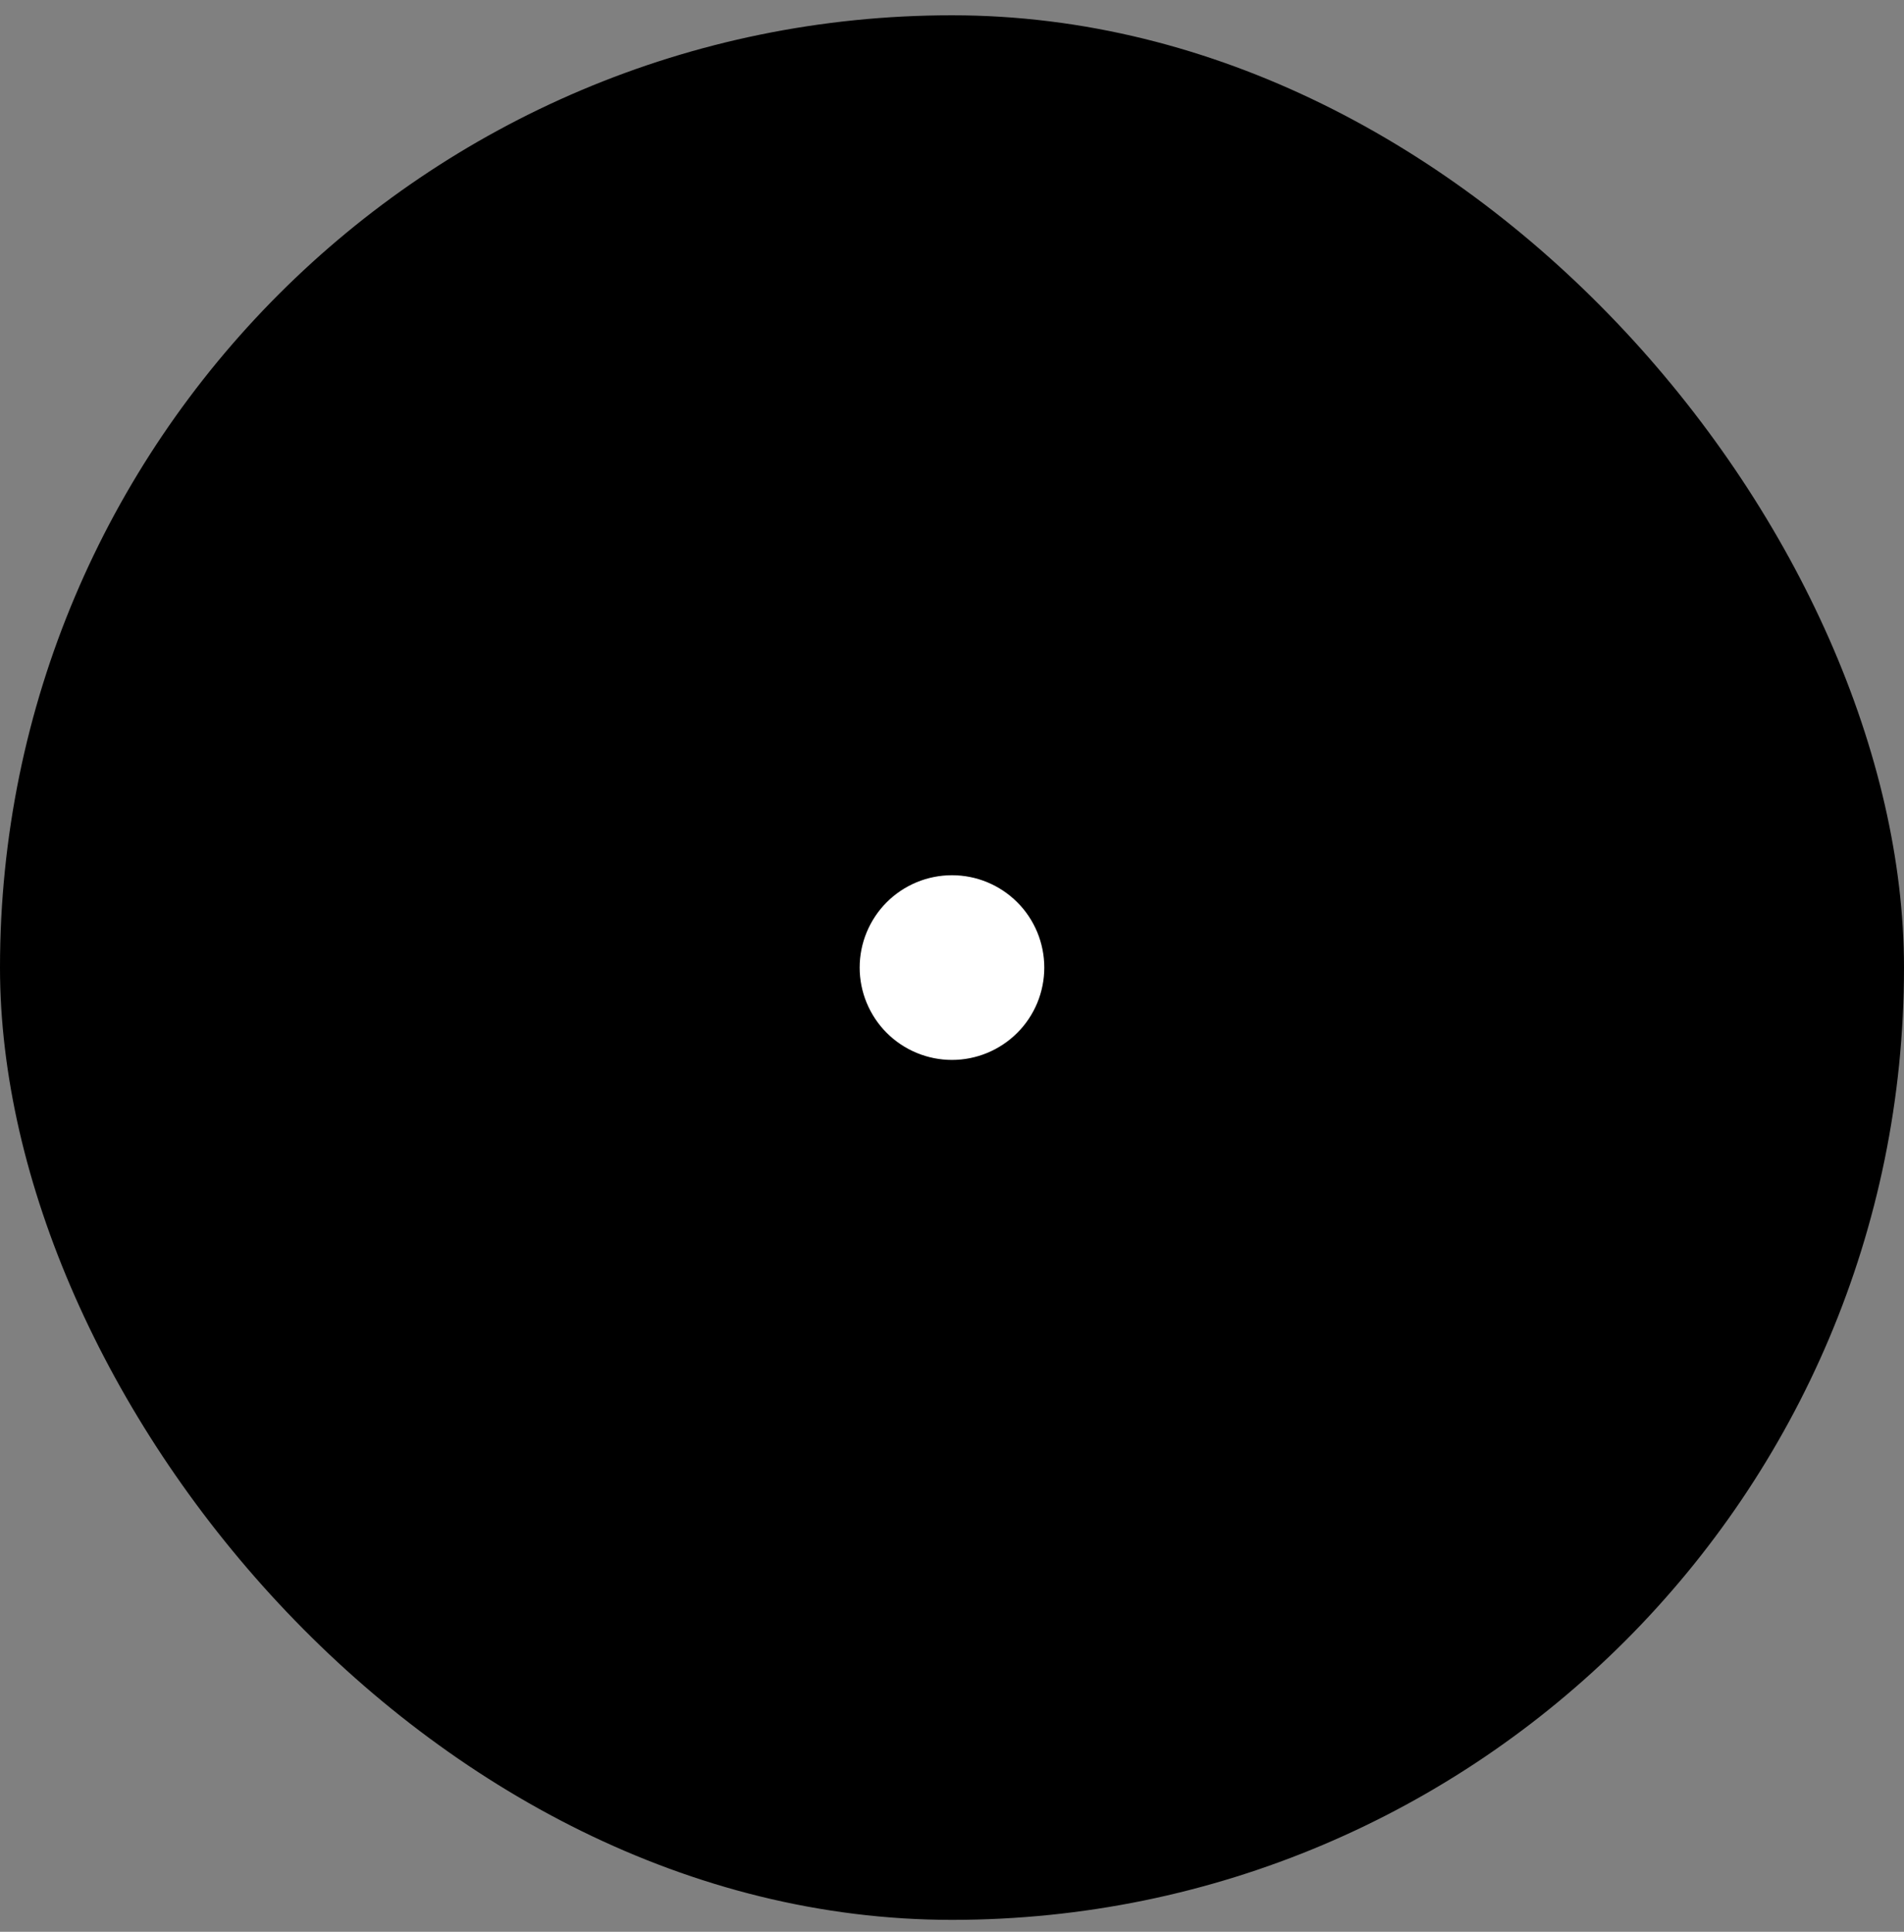
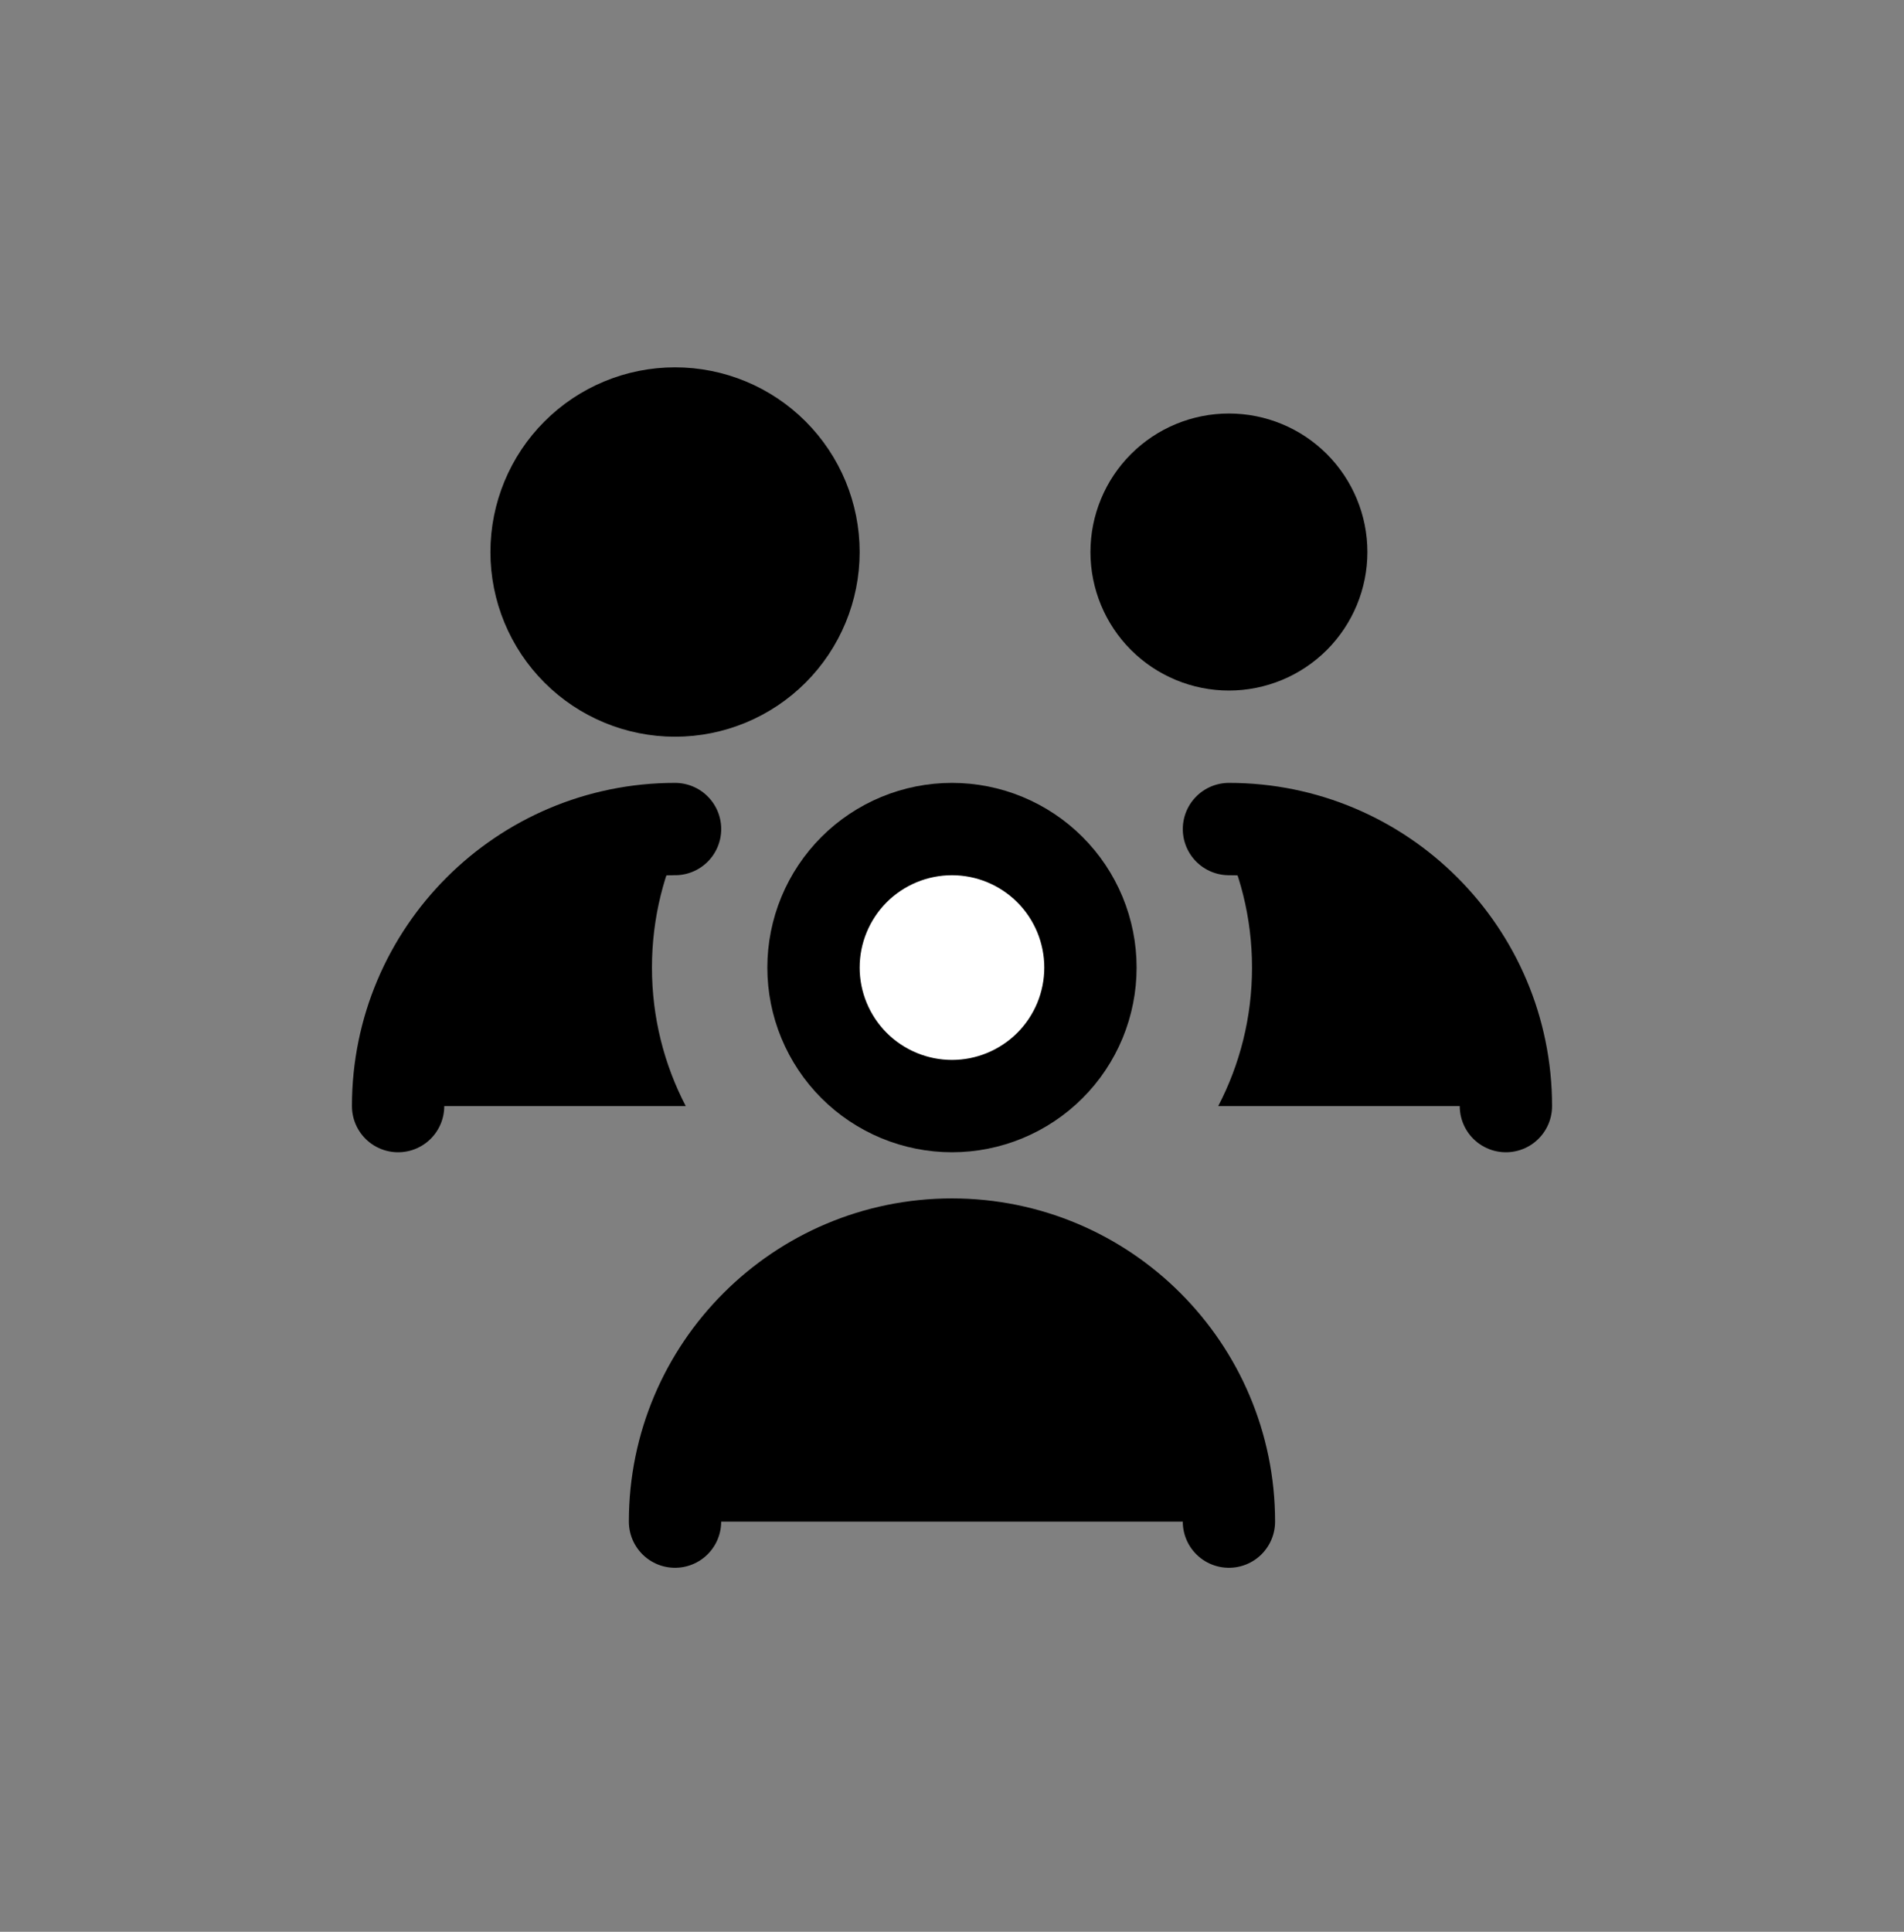
<svg xmlns="http://www.w3.org/2000/svg" width="70" height="71" viewBox="0 0 70 71" fill="none">
  <rect x="0" y="0" width="70" height="71" fill="#808080" stroke="none" />
-   <rect y="0.562" width="70" height="70" rx="35" fill="#FC776D" style="fill:#FC776D;fill:color(display-p3 0.988 0.467 0.427);fill-opacity:1;" />
  <path d="M34.999 45.743C29.376 45.743 24.817 50.302 24.817 55.925H45.181C45.181 50.302 40.622 45.743 34.999 45.743Z" fill="#F94932" style="fill:#F94932;fill:color(display-p3 0.977 0.286 0.196);fill-opacity:1;" />
  <path d="M25.208 30.478C24.416 31.999 23.969 33.728 23.969 35.562C23.969 37.398 24.418 39.13 25.212 40.653H14.636C14.636 35.029 19.194 30.471 24.818 30.471C24.948 30.471 25.078 30.473 25.208 30.478Z" fill="#F94932" style="fill:#F94932;fill:color(display-p3 0.977 0.286 0.196);fill-opacity:1;" />
  <path d="M44.791 30.478C44.92 30.473 45.05 30.471 45.181 30.471C50.804 30.471 55.363 35.029 55.363 40.653H44.787C45.581 39.13 46.03 37.398 46.03 35.562C46.03 33.728 45.582 31.999 44.791 30.478Z" fill="#F94932" style="fill:#F94932;fill:color(display-p3 0.977 0.286 0.196);fill-opacity:1;" />
  <path d="M19.727 20.289C19.727 21.639 20.263 22.934 21.218 23.889C22.172 24.843 23.467 25.38 24.817 25.38C26.168 25.38 27.463 24.843 28.417 23.889C29.372 22.934 29.908 21.639 29.908 20.289C29.908 18.939 29.372 17.644 28.417 16.689C27.463 15.734 26.168 15.198 24.817 15.198C23.467 15.198 22.172 15.734 21.218 16.689C20.263 17.644 19.727 18.939 19.727 20.289Z" fill="#F94932" style="fill:#F94932;fill:color(display-p3 0.977 0.286 0.196);fill-opacity:1;" />
  <path d="M40.09 20.289C40.09 21.639 40.626 22.934 41.581 23.889C42.536 24.843 43.831 25.38 45.181 25.38C46.531 25.38 47.826 24.843 48.781 23.889C49.735 22.934 50.272 21.639 50.272 20.289C50.272 18.939 49.735 17.644 48.781 16.689C47.826 15.734 46.531 15.198 45.181 15.198C43.831 15.198 42.536 15.734 41.581 16.689C40.626 17.644 40.09 18.939 40.09 20.289Z" fill="#F94932" style="fill:#F94932;fill:color(display-p3 0.977 0.286 0.196);fill-opacity:1;" />
  <path d="M29.908 35.562C29.908 36.23 30.04 36.892 30.296 37.51C30.552 38.127 30.927 38.689 31.399 39.161C31.872 39.634 32.433 40.009 33.051 40.265C33.669 40.521 34.331 40.653 34.999 40.653C35.668 40.653 36.33 40.521 36.947 40.265C37.565 40.009 38.126 39.634 38.599 39.161C39.072 38.689 39.447 38.127 39.703 37.51C39.958 36.892 40.09 36.23 40.09 35.562C40.09 34.893 39.958 34.231 39.703 33.613C39.447 32.996 39.072 32.434 38.599 31.962C38.126 31.489 37.565 31.114 36.947 30.858C36.33 30.602 35.668 30.471 34.999 30.471C34.331 30.471 33.669 30.602 33.051 30.858C32.433 31.114 31.872 31.489 31.399 31.962C30.927 32.434 30.552 32.996 30.296 33.613C30.04 34.231 29.908 34.893 29.908 35.562Z" fill="white" style="fill:white;fill-opacity:1;" />
  <path d="M19.727 20.289C19.727 21.639 20.263 22.934 21.218 23.889C22.172 24.843 23.467 25.38 24.817 25.38C26.168 25.38 27.463 24.843 28.417 23.889C29.372 22.934 29.908 21.639 29.908 20.289C29.908 18.939 29.372 17.644 28.417 16.689C27.463 15.734 26.168 15.198 24.817 15.198C23.467 15.198 22.172 15.734 21.218 16.689C20.263 17.644 19.727 18.939 19.727 20.289Z" stroke="#490202" style="stroke:#490202;stroke:color(display-p3 0.286 0.008 0.008);stroke-opacity:1;" stroke-width="3.394" stroke-linecap="round" stroke-linejoin="round" />
-   <path d="M40.09 20.289C40.09 21.639 40.626 22.934 41.581 23.889C42.536 24.843 43.831 25.38 45.181 25.38C46.531 25.38 47.826 24.843 48.781 23.889C49.735 22.934 50.272 21.639 50.272 20.289C50.272 18.939 49.735 17.644 48.781 16.689C47.826 15.734 46.531 15.198 45.181 15.198C43.831 15.198 42.536 15.734 41.581 16.689C40.626 17.644 40.09 18.939 40.09 20.289Z" stroke="#490202" style="stroke:#490202;stroke:color(display-p3 0.286 0.008 0.008);stroke-opacity:1;" stroke-width="3.394" stroke-linecap="round" stroke-linejoin="round" />
  <path d="M29.908 35.562C29.908 36.23 30.04 36.892 30.296 37.51C30.552 38.127 30.927 38.689 31.399 39.161C31.872 39.634 32.433 40.009 33.051 40.265C33.669 40.521 34.331 40.653 34.999 40.653C35.668 40.653 36.33 40.521 36.947 40.265C37.565 40.009 38.126 39.634 38.599 39.161C39.072 38.689 39.447 38.127 39.703 37.51C39.958 36.892 40.09 36.23 40.09 35.562C40.09 34.893 39.958 34.231 39.703 33.613C39.447 32.996 39.072 32.434 38.599 31.962C38.126 31.489 37.565 31.114 36.947 30.858C36.33 30.602 35.668 30.471 34.999 30.471C34.331 30.471 33.669 30.602 33.051 30.858C32.433 31.114 31.872 31.489 31.399 31.962C30.927 32.434 30.552 32.996 30.296 33.613C30.04 34.231 29.908 34.893 29.908 35.562Z" stroke="#490202" style="stroke:#490202;stroke:color(display-p3 0.286 0.008 0.008);stroke-opacity:1;" stroke-width="3.394" stroke-linecap="round" stroke-linejoin="round" />
  <path d="M14.636 40.653C14.636 35.029 19.194 30.471 24.818 30.471" stroke="#490202" style="stroke:#490202;stroke:color(display-p3 0.286 0.008 0.008);stroke-opacity:1;" stroke-width="3.394" stroke-linecap="round" stroke-linejoin="round" />
  <path d="M55.364 40.653C55.364 35.029 50.805 30.471 45.182 30.471" stroke="#490202" style="stroke:#490202;stroke:color(display-p3 0.286 0.008 0.008);stroke-opacity:1;" stroke-width="3.394" stroke-linecap="round" stroke-linejoin="round" />
  <path d="M45.181 55.925C45.181 50.302 40.622 45.743 34.999 45.743C29.376 45.743 24.817 50.302 24.817 55.925" stroke="#490202" style="stroke:#490202;stroke:color(display-p3 0.286 0.008 0.008);stroke-opacity:1;" stroke-width="3.394" stroke-linecap="round" stroke-linejoin="round" />
</svg>